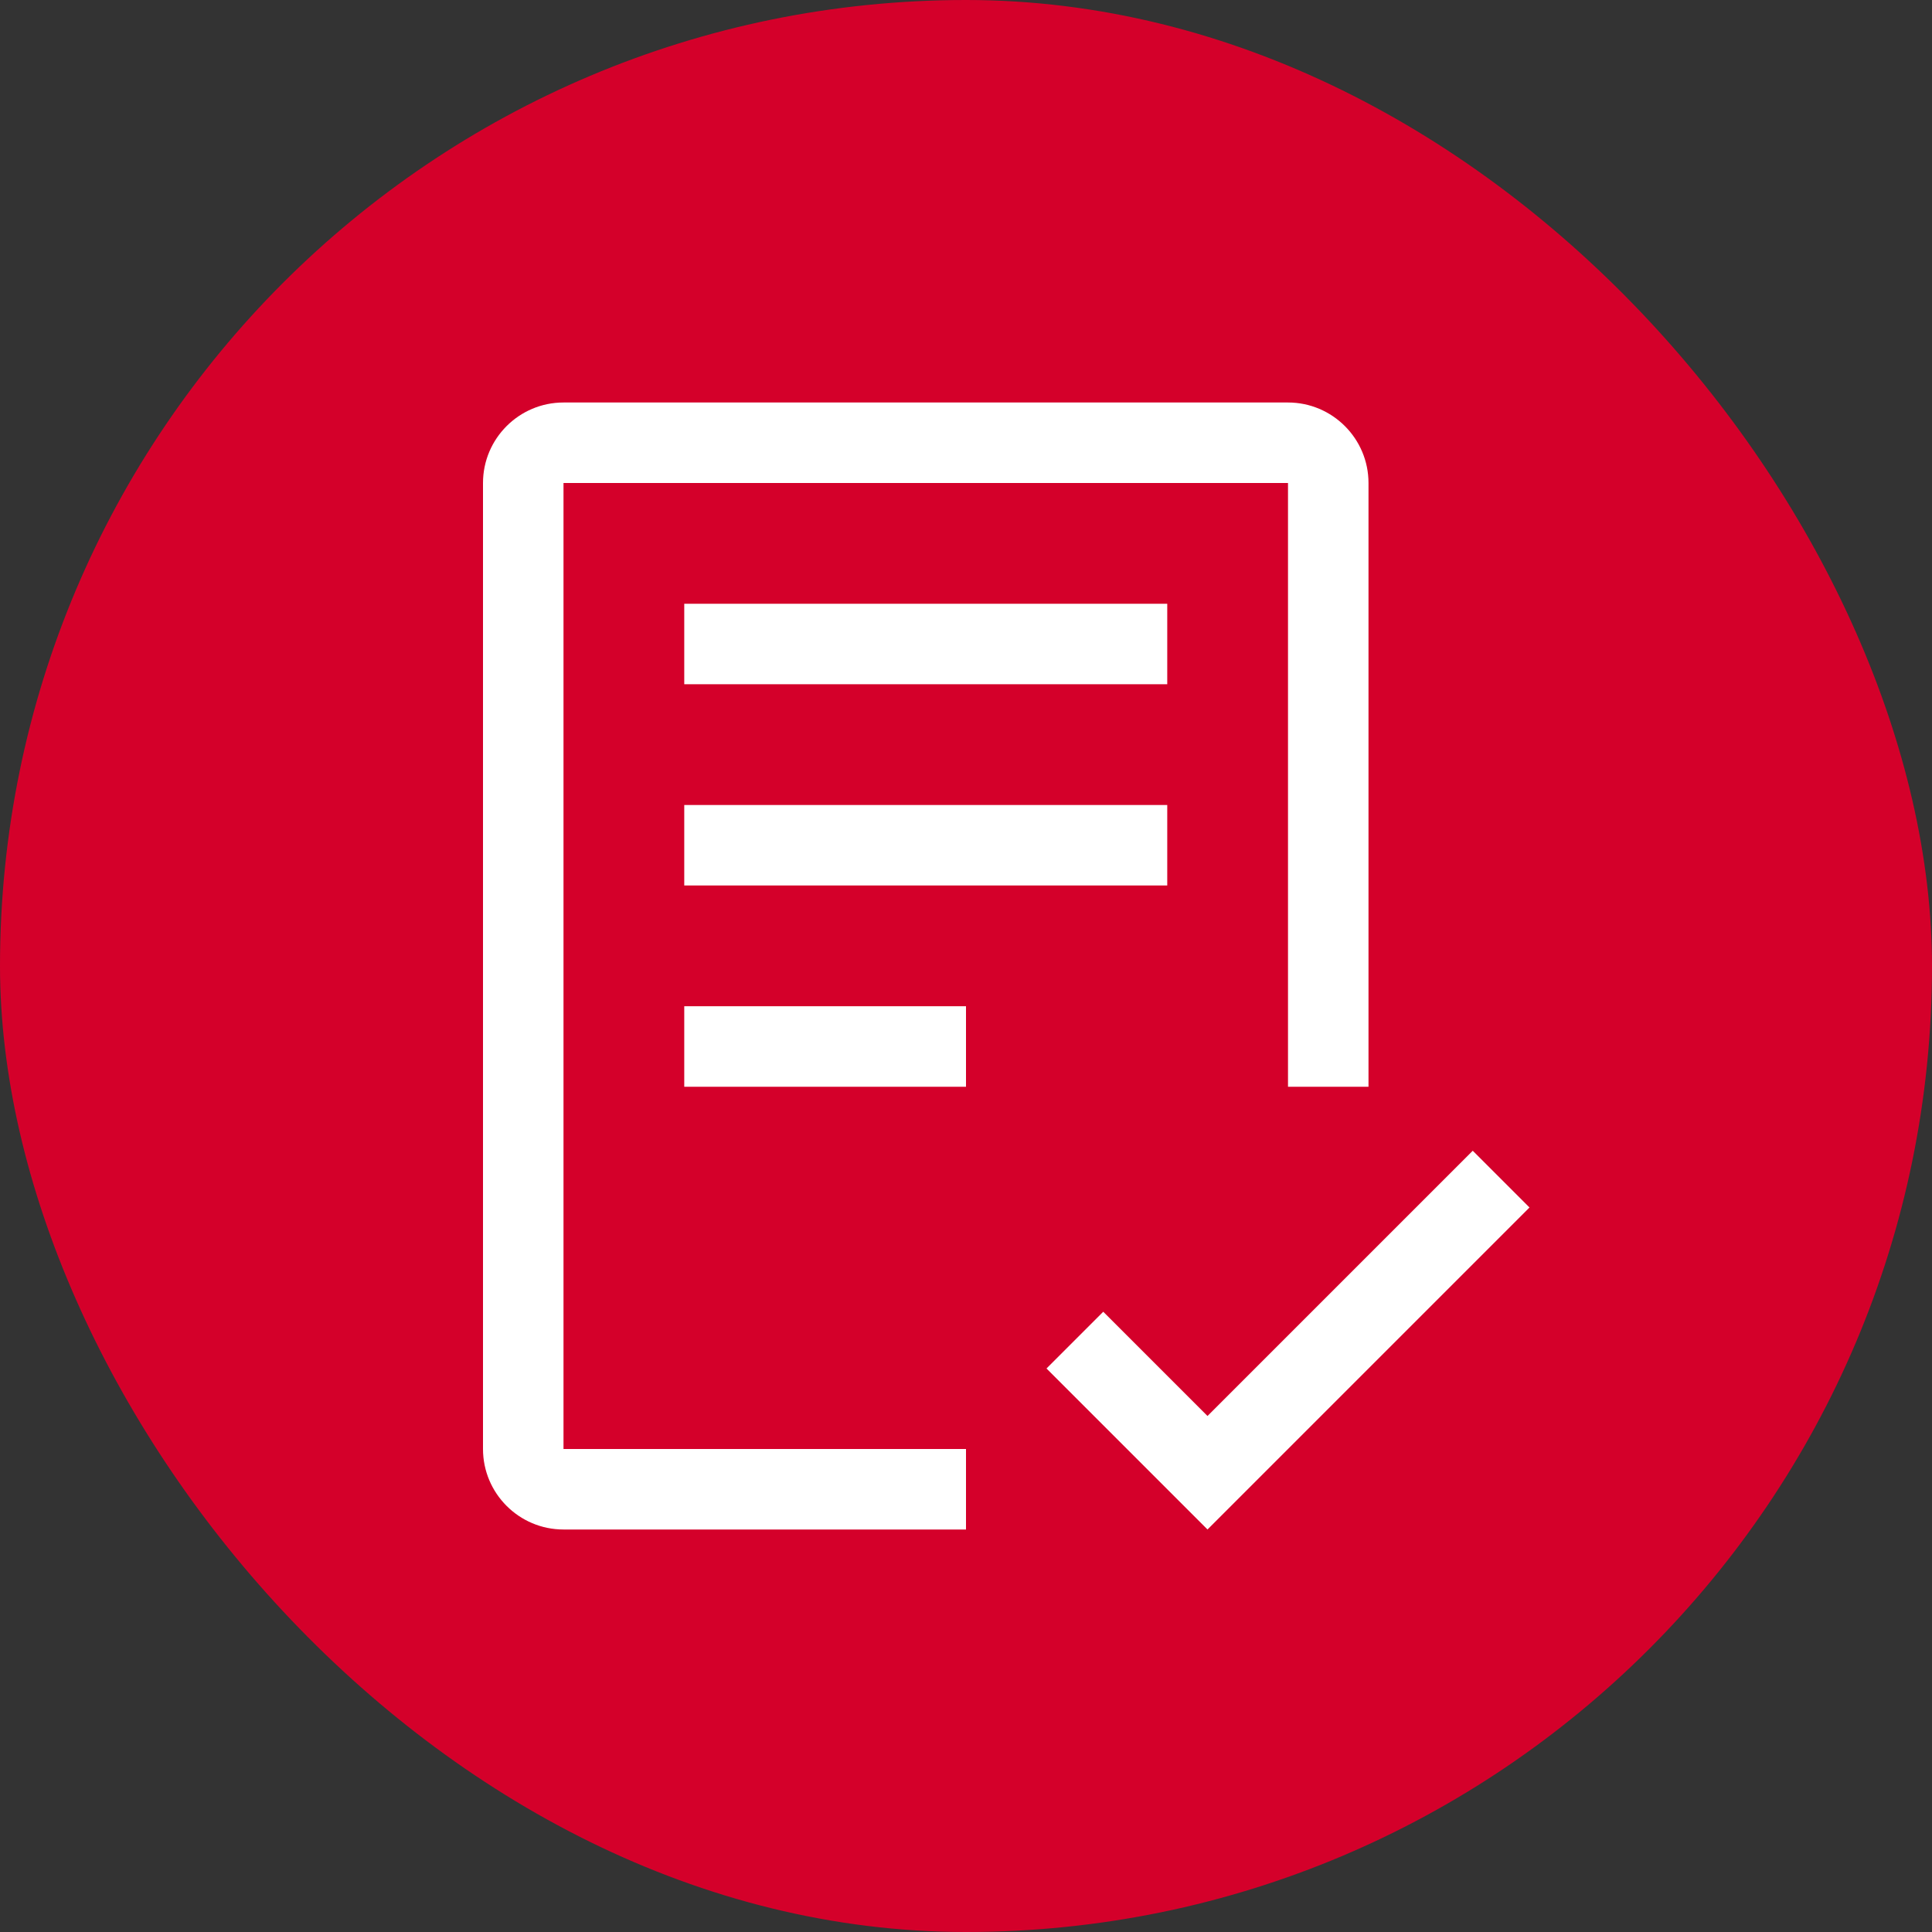
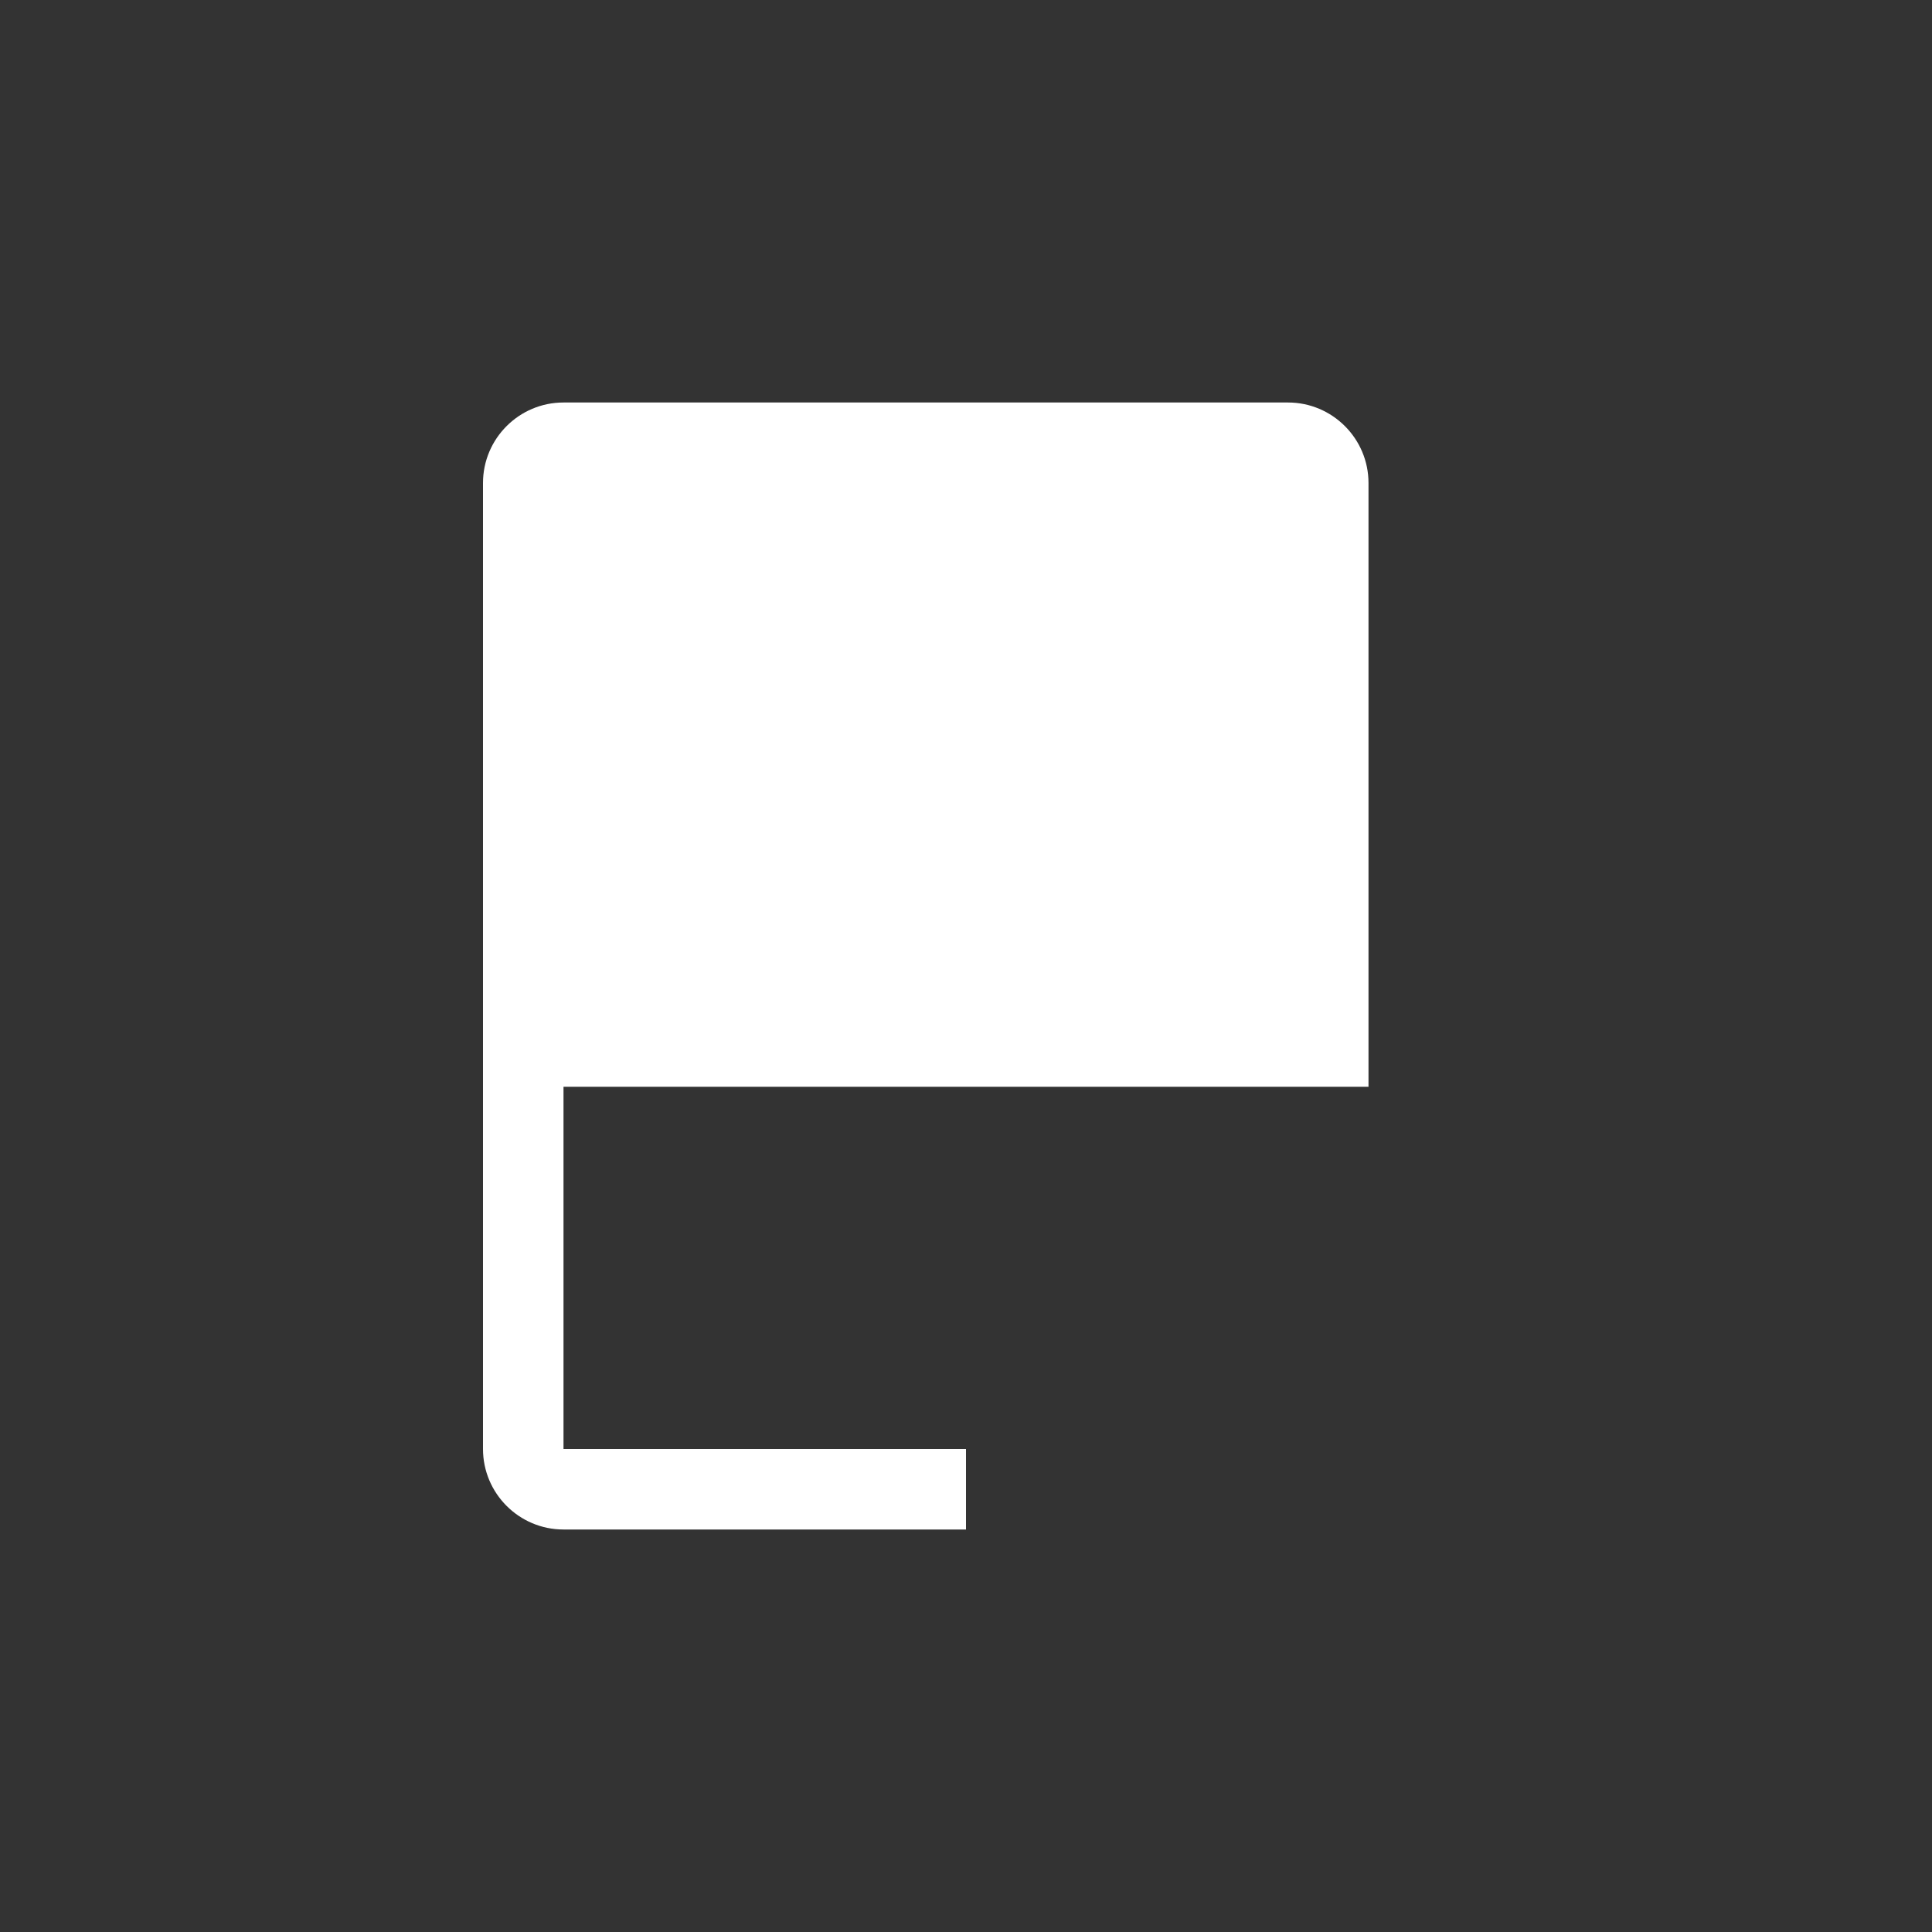
<svg xmlns="http://www.w3.org/2000/svg" width="48" height="48" viewBox="0 0 48 48" fill="none">
  <rect x="0" y="0" width="48" height="48" fill="#333333" stroke="none" />
-   <rect width="48" height="48" rx="24" fill="#D4002A" />
-   <path d="M30 35.18L27.41 32.59L26 34L30 38L38 30L36.59 28.59L30 35.18ZM17 25H24V27H17V25ZM17 20H29V22H17V20ZM17 15H29V17H17V15Z" fill="white" />
-   <path d="M24 38H14C12.897 38 12 37.103 12 36V12C12 10.897 12.897 10 14 10H32C33.103 10 34 10.897 34 12V27H32V12H14V36H24V38Z" fill="white" />
+   <path d="M24 38H14C12.897 38 12 37.103 12 36V12C12 10.897 12.897 10 14 10H32C33.103 10 34 10.897 34 12V27H32H14V36H24V38Z" fill="white" />
</svg>